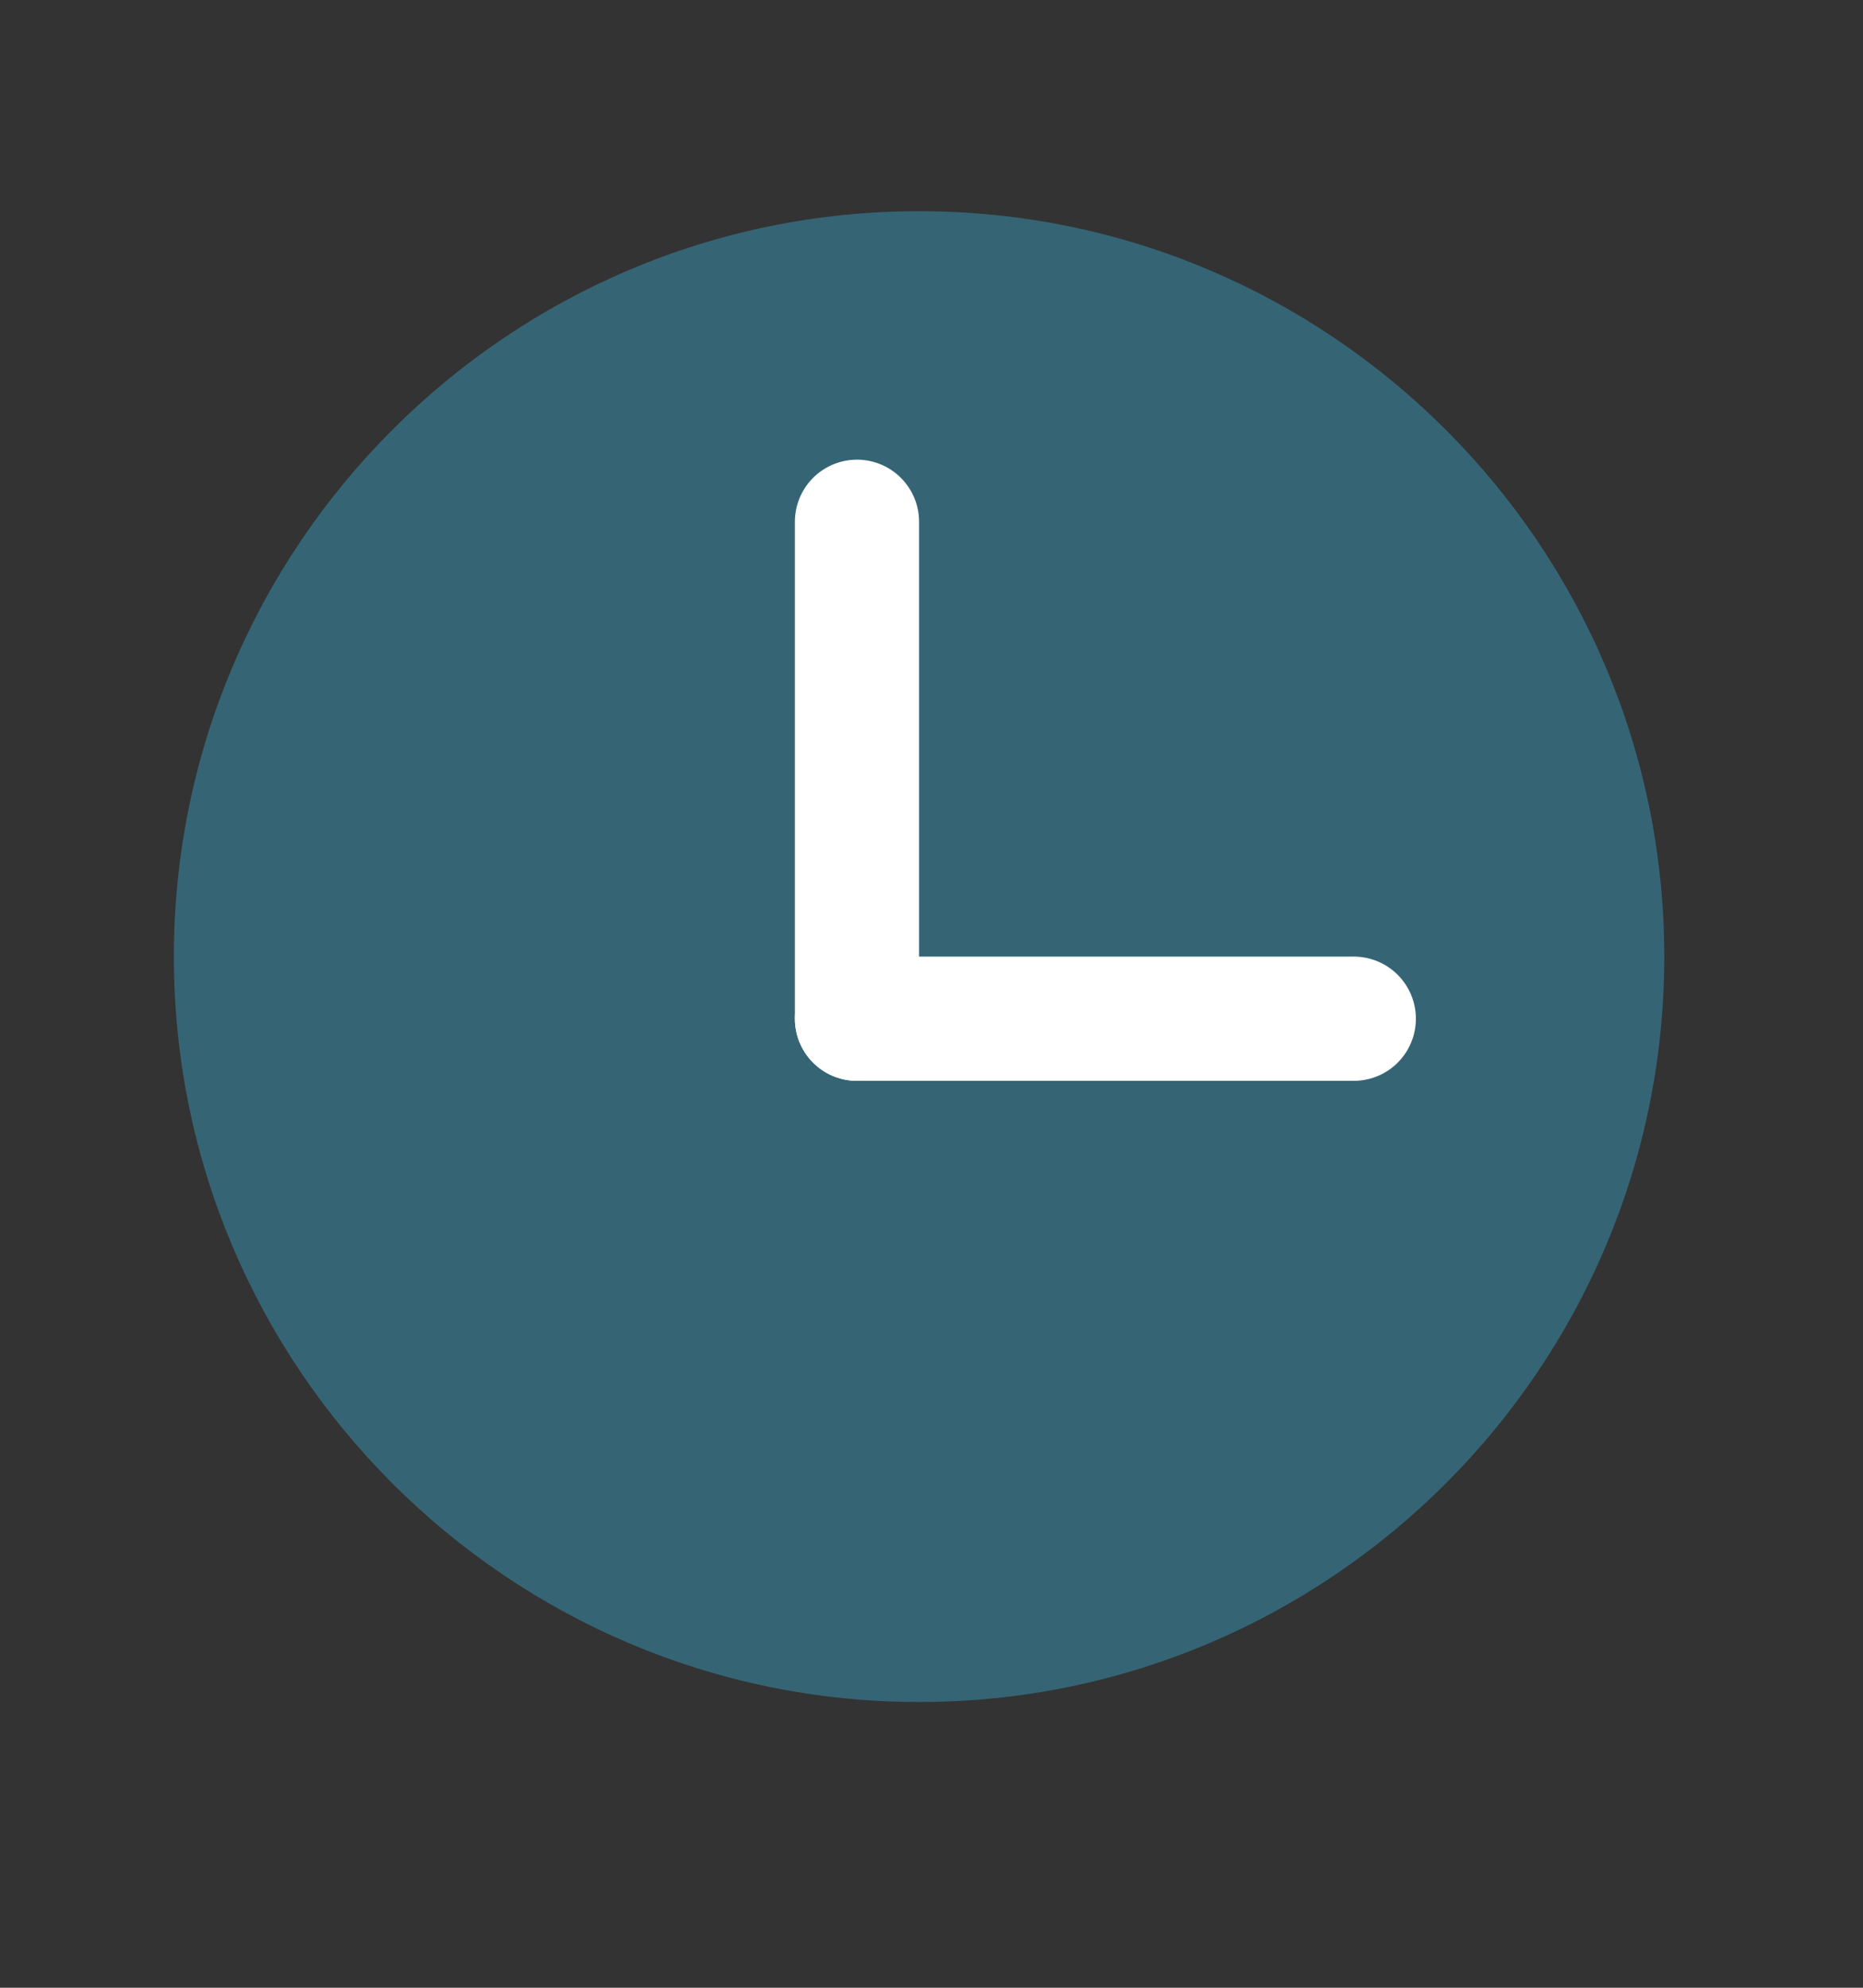
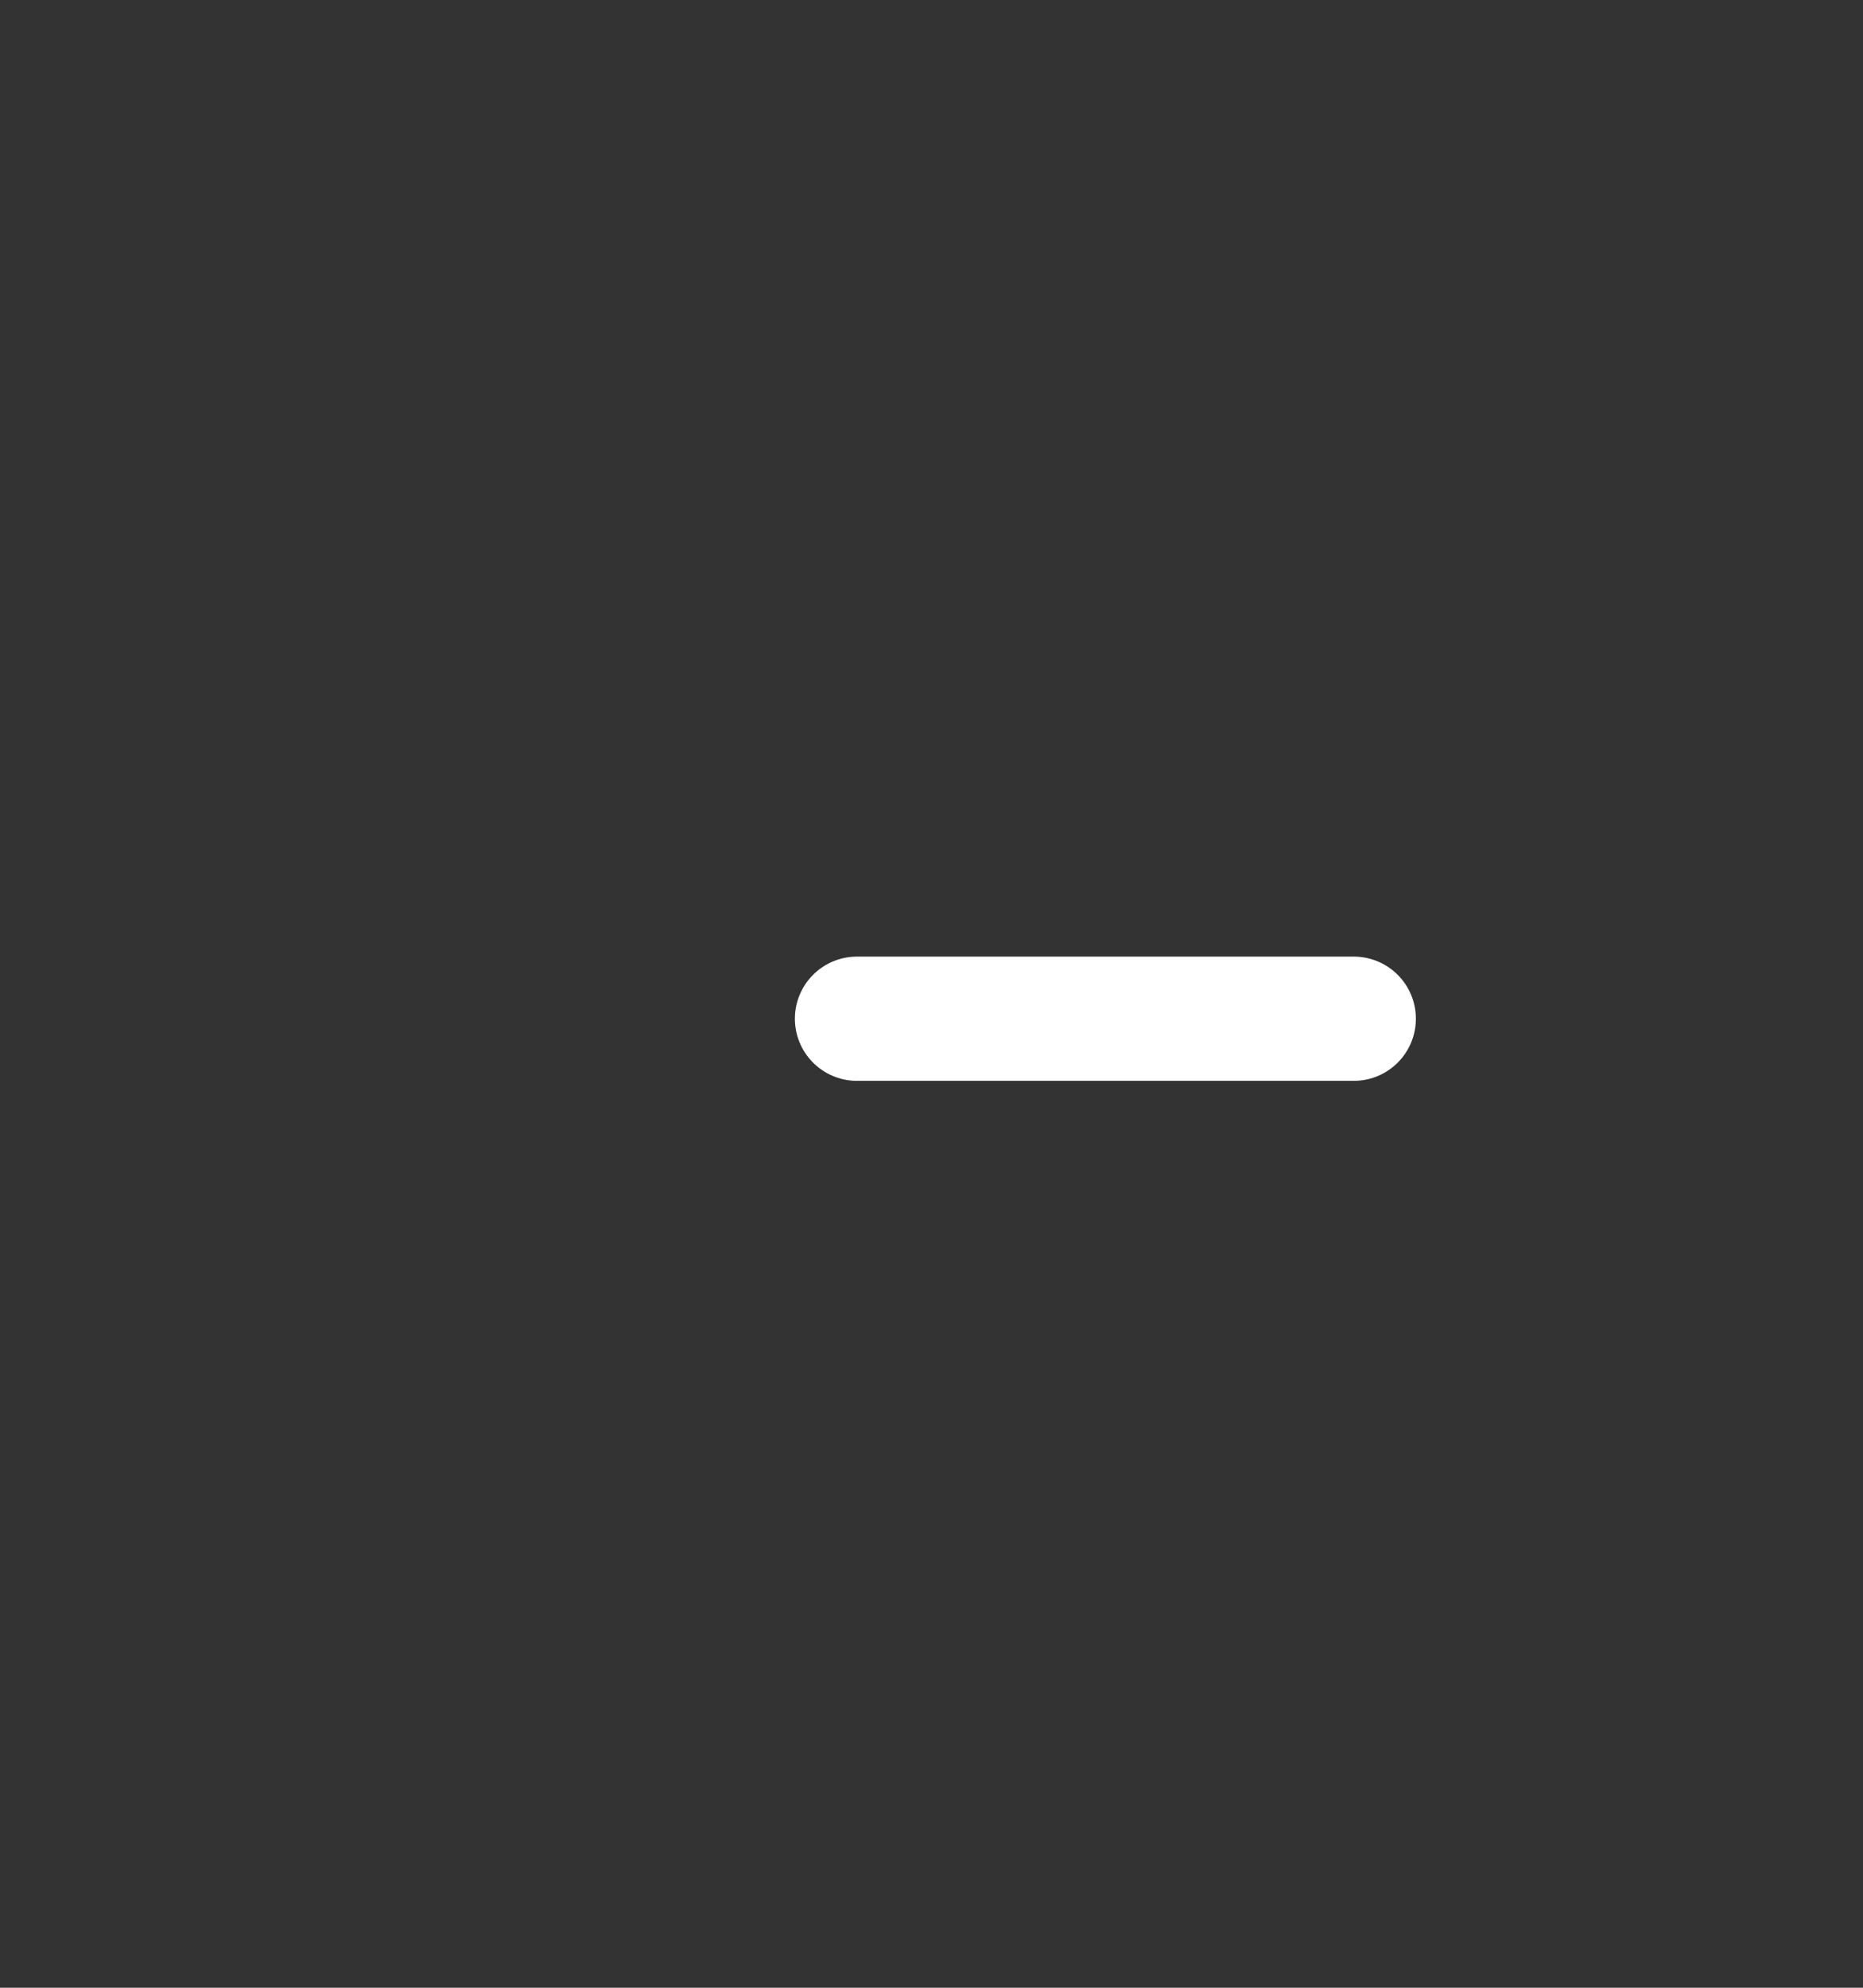
<svg xmlns="http://www.w3.org/2000/svg" width="15" height="16" viewBox="0 0 15 16" fill="none">
  <rect x="0" y="0" width="15" height="16" fill="#333333" stroke="none" />
-   <path d="M1.4 7.7C1.4 4.392 4.092 1.7 7.4 1.7C10.709 1.7 13.4 4.392 13.4 7.7C13.4 11.008 10.709 13.7 7.4 13.7C4.092 13.7 1.4 11.008 1.4 7.7Z" fill="#356575" />
-   <line x1="6.9" y1="4.2" x2="6.9" y2="8.2" stroke="white" stroke-linecap="round" />
  <line x1="10.9" y1="8.2" x2="6.9" y2="8.2" stroke="white" stroke-linecap="round" />
</svg>